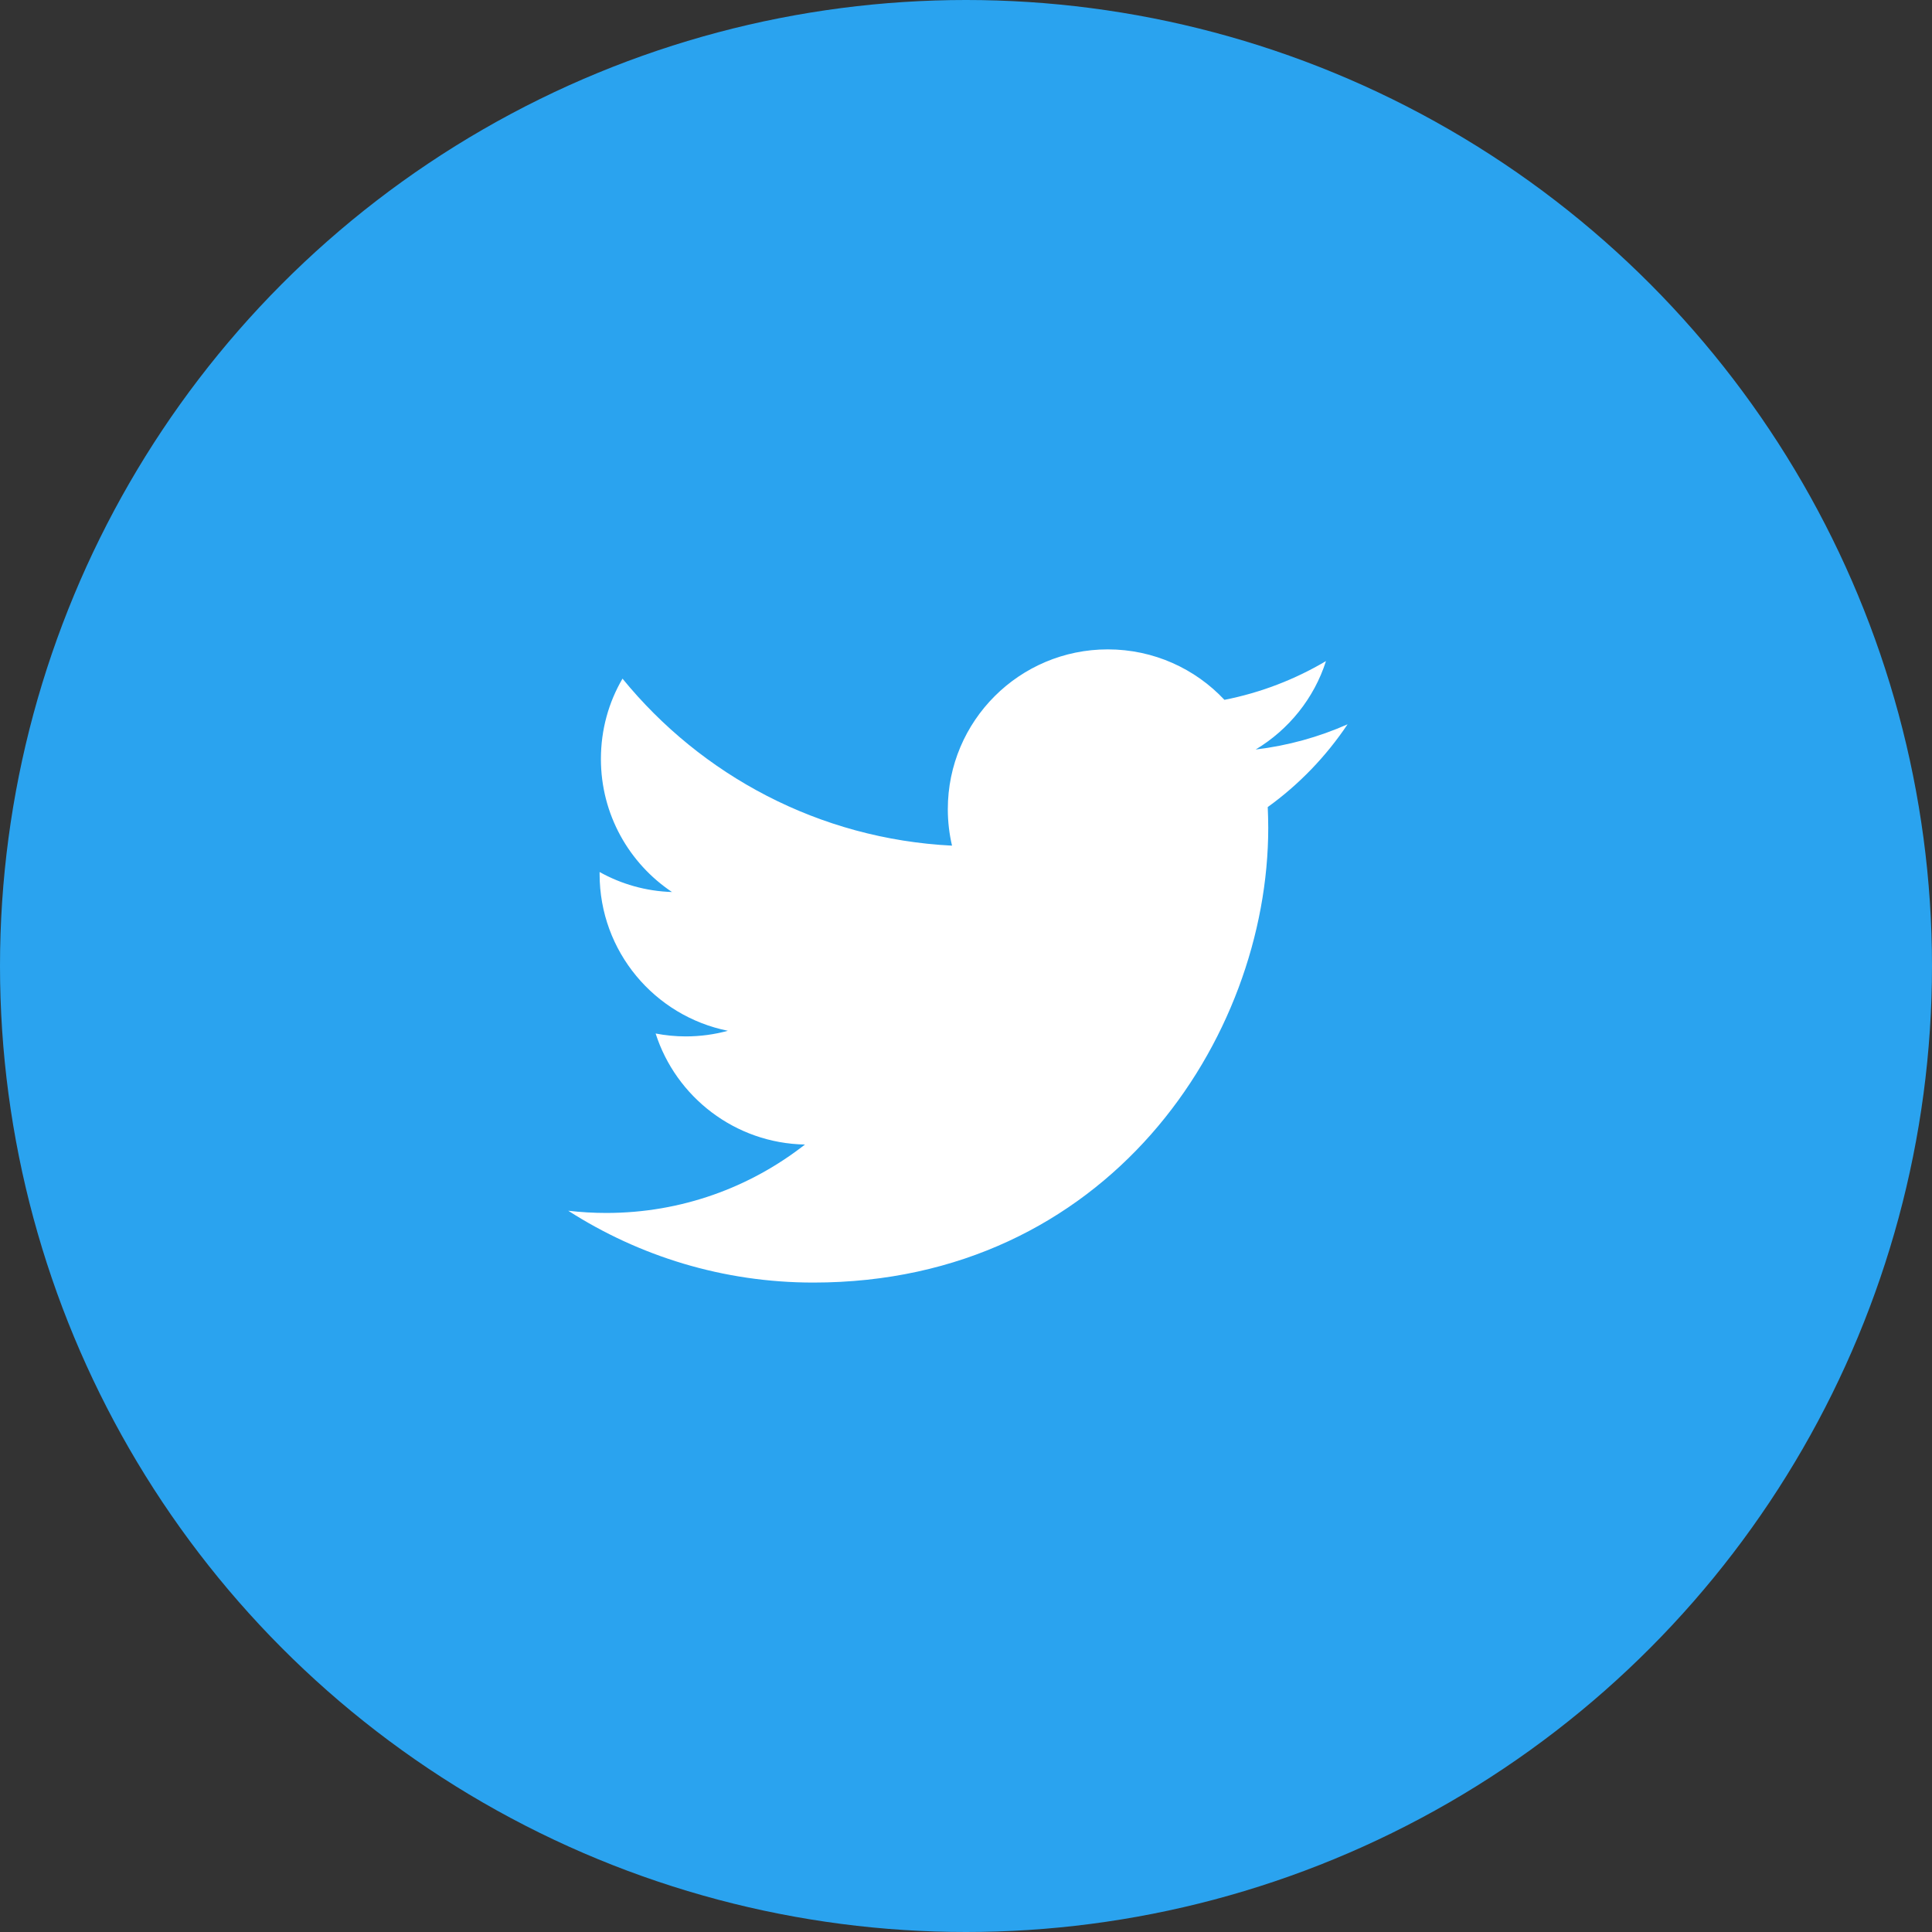
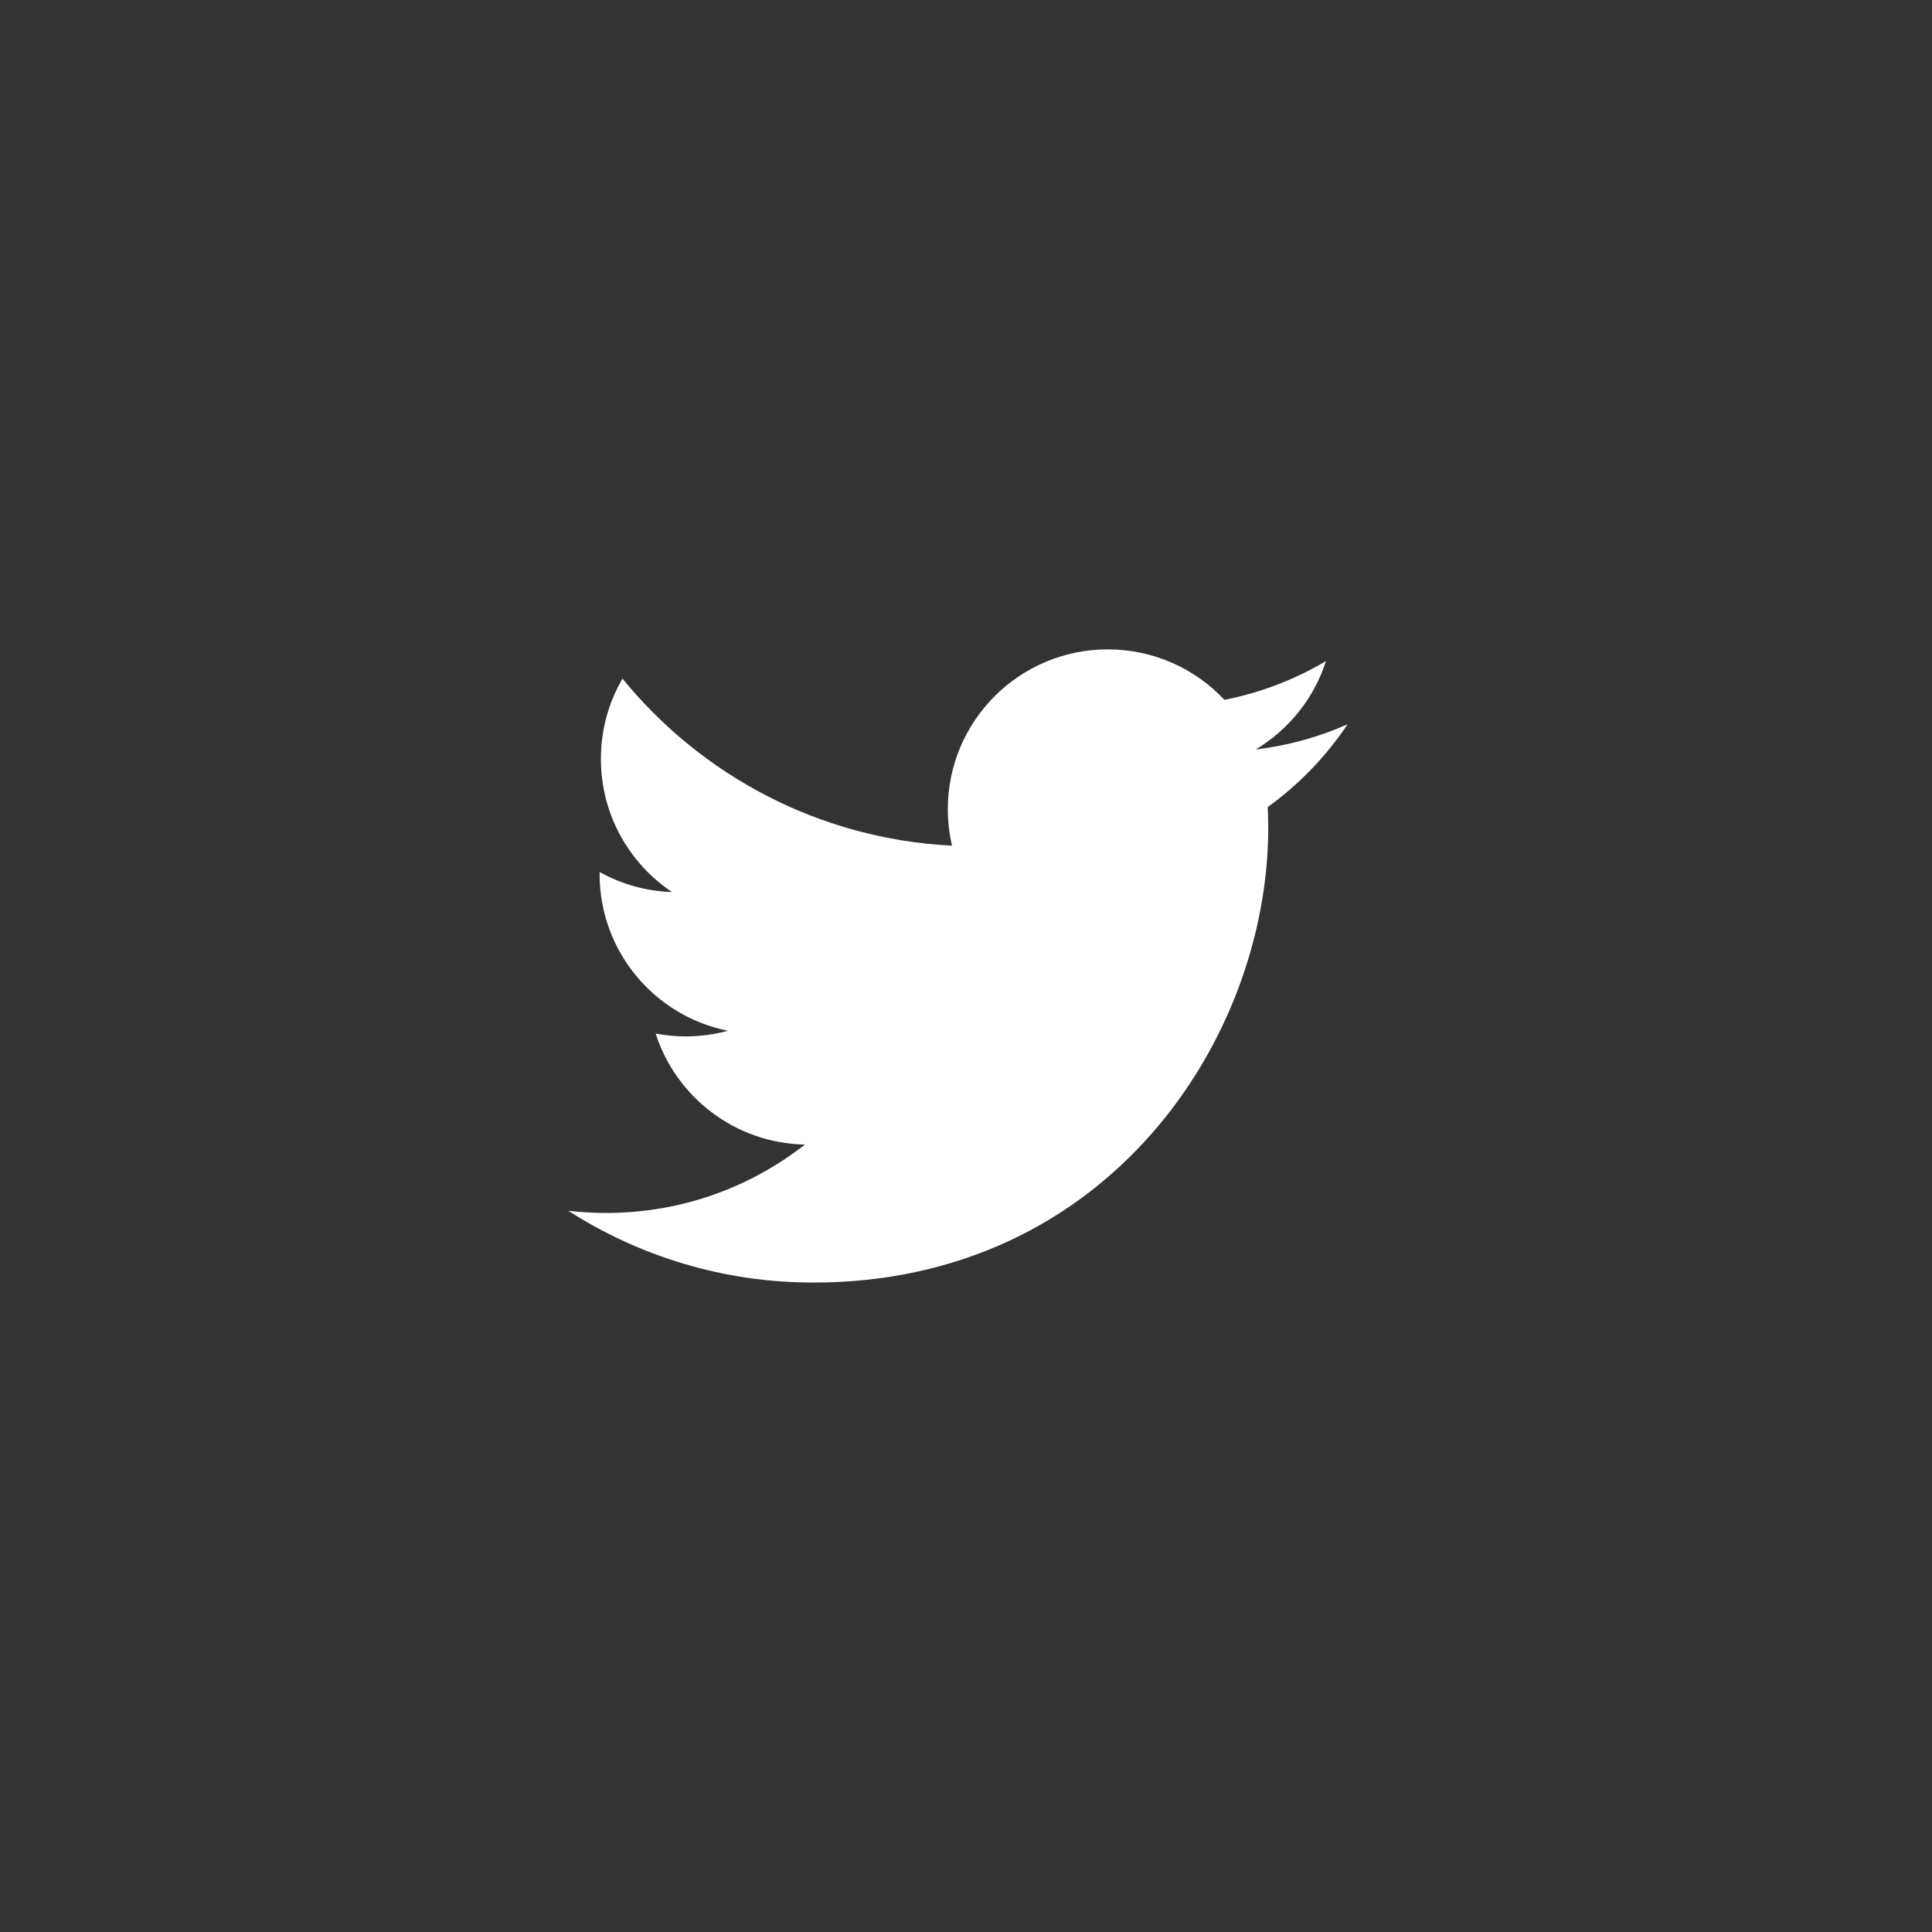
<svg xmlns="http://www.w3.org/2000/svg" width="34" height="34" viewBox="0 0 34 34" fill="none">
  <rect x="0" y="0" width="34" height="34" fill="#333333" stroke="none" />
-   <circle cx="17" cy="17" r="17" fill="#2AA3EF" />
  <path fill-rule="evenodd" clip-rule="evenodd" d="M23.714 12.747C23.21 12.97 22.667 13.122 22.098 13.19C22.679 12.841 23.125 12.291 23.335 11.634C22.791 11.956 22.189 12.19 21.548 12.316C21.035 11.769 20.304 11.428 19.495 11.428C17.941 11.428 16.68 12.687 16.68 14.241C16.68 14.462 16.706 14.676 16.754 14.882C14.416 14.765 12.343 13.645 10.955 11.943C10.712 12.358 10.575 12.841 10.575 13.357C10.575 14.333 11.072 15.194 11.826 15.698C11.364 15.684 10.93 15.557 10.552 15.346C10.552 15.358 10.552 15.37 10.552 15.382C10.552 16.745 11.521 17.881 12.809 18.14C12.572 18.205 12.324 18.239 12.067 18.239C11.886 18.239 11.71 18.221 11.538 18.188C11.896 19.305 12.935 20.119 14.166 20.142C13.203 20.896 11.99 21.346 10.671 21.346C10.445 21.346 10.22 21.333 10 21.307C11.245 22.105 12.724 22.571 14.313 22.571C19.488 22.571 22.319 18.284 22.319 14.567C22.319 14.444 22.315 14.324 22.31 14.203C22.86 13.807 23.337 13.311 23.714 12.748V12.747Z" fill="white" />
</svg>